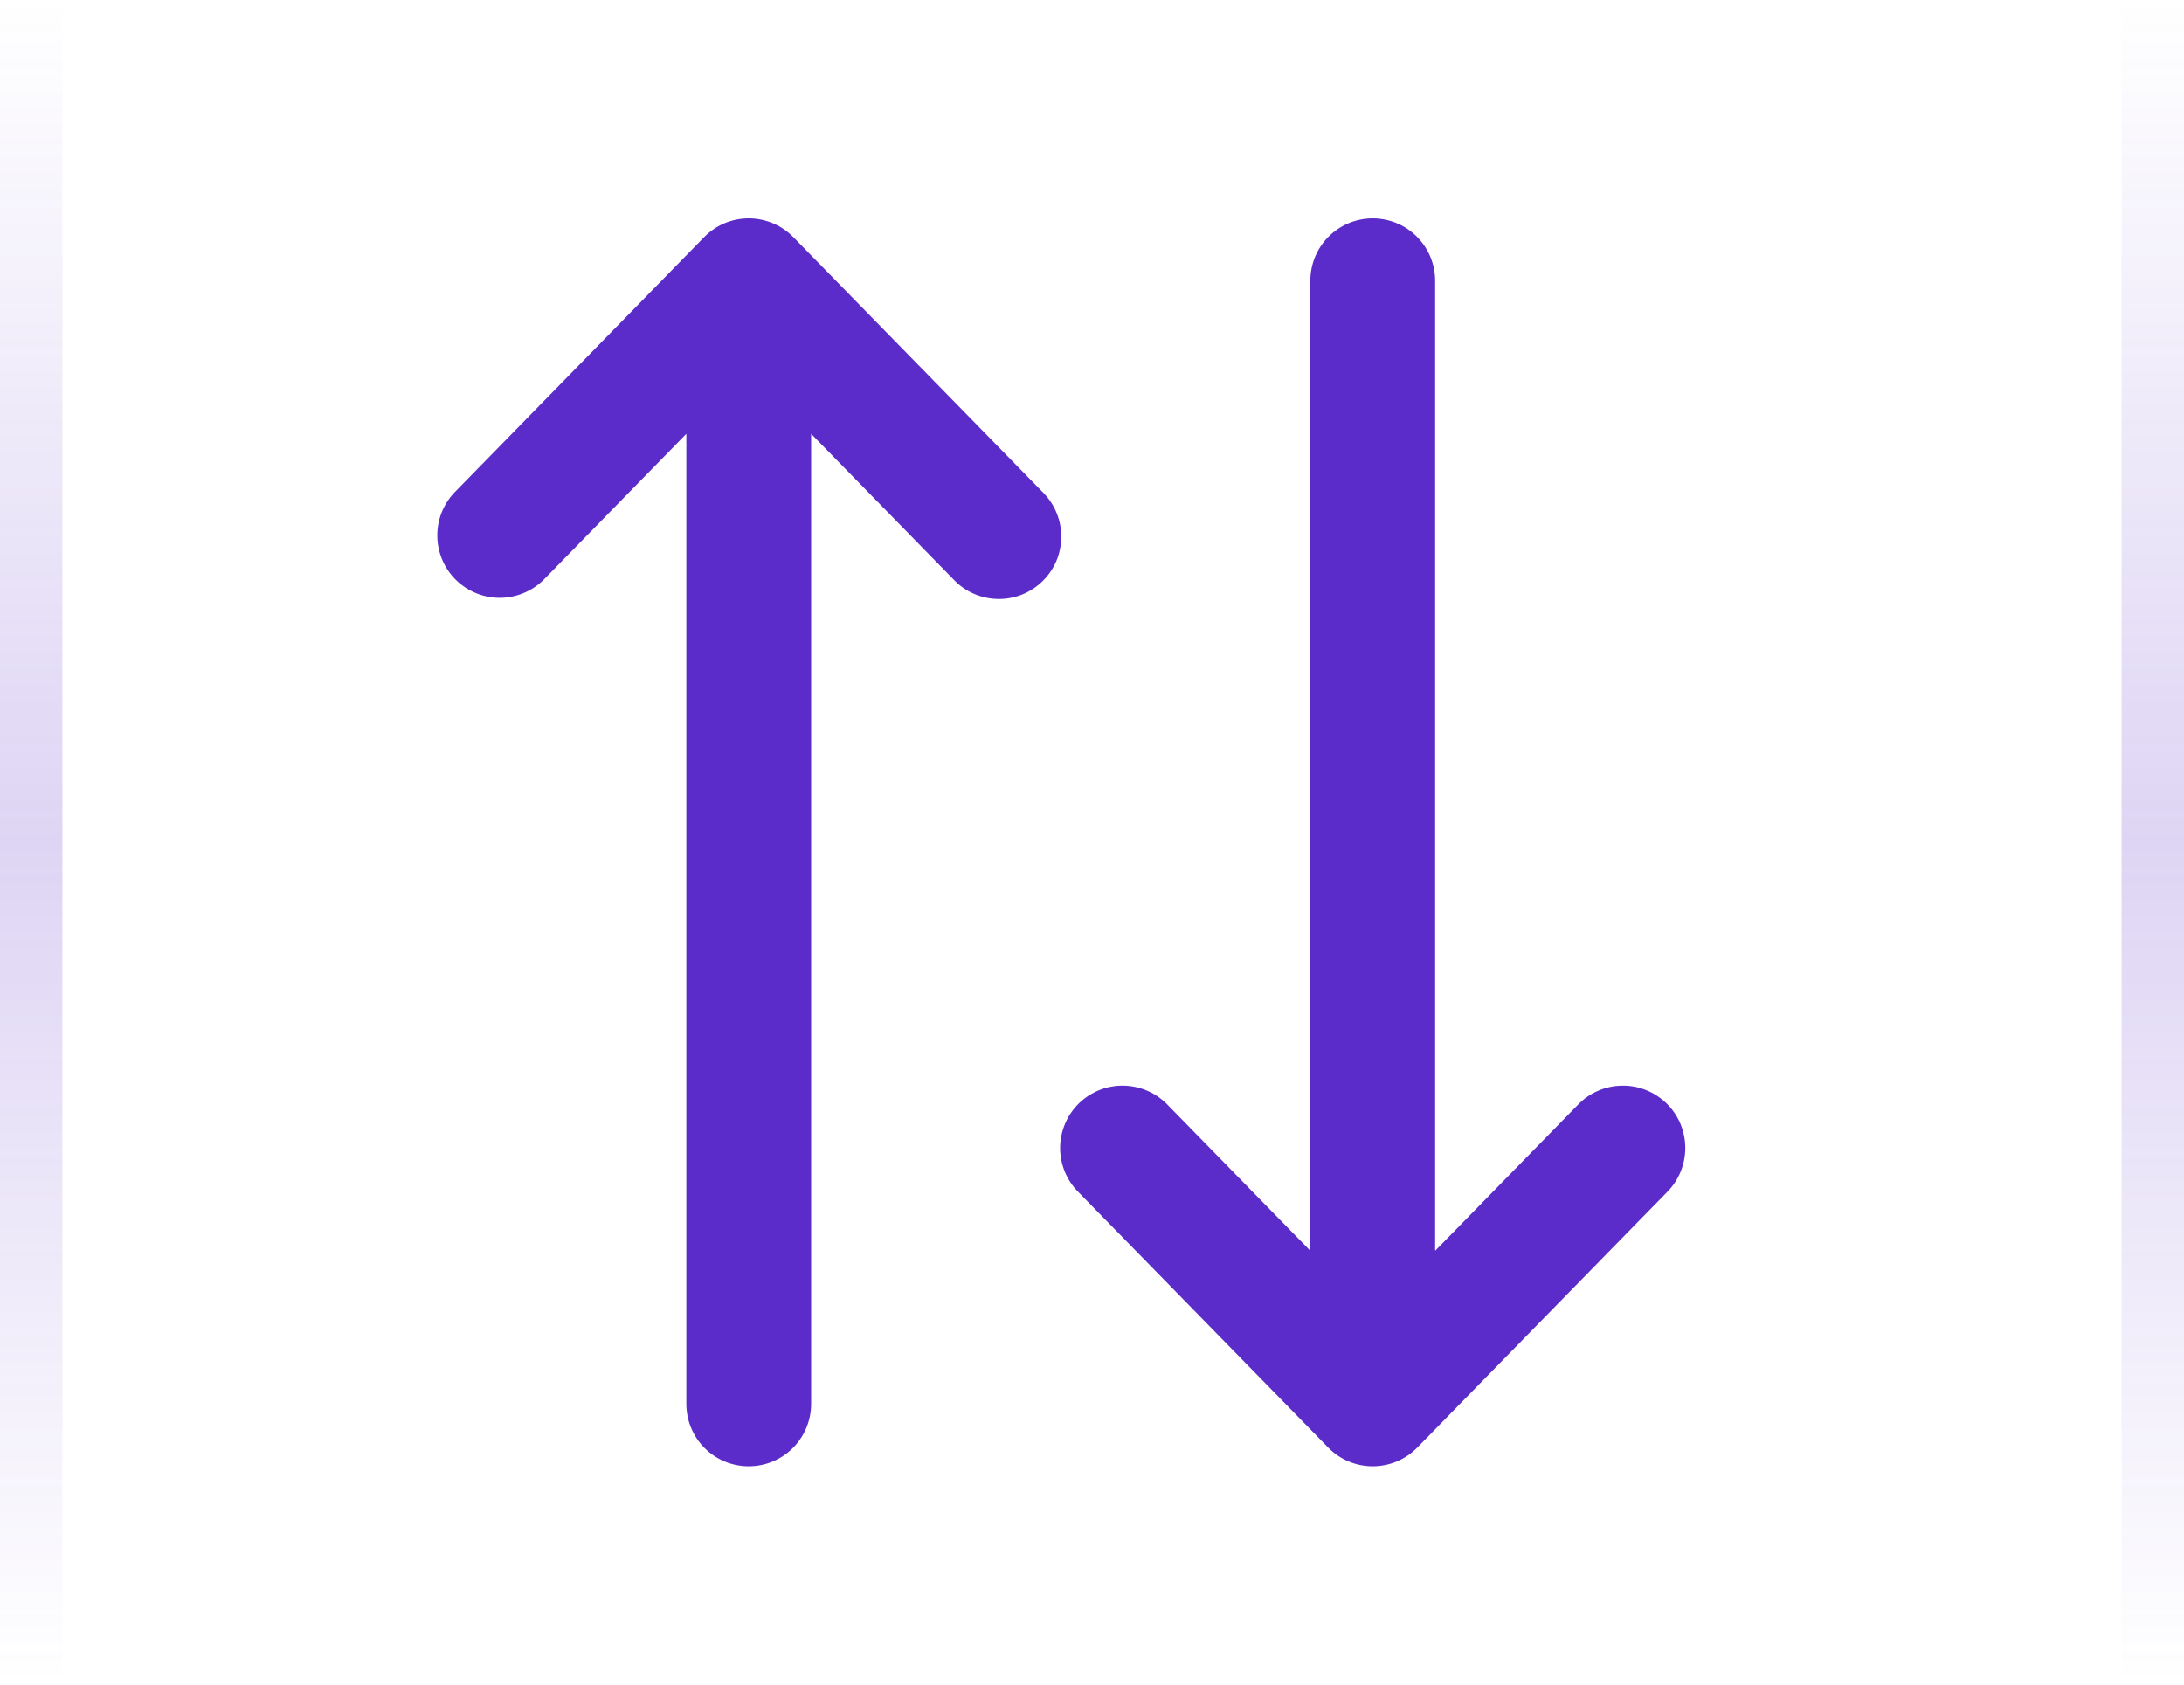
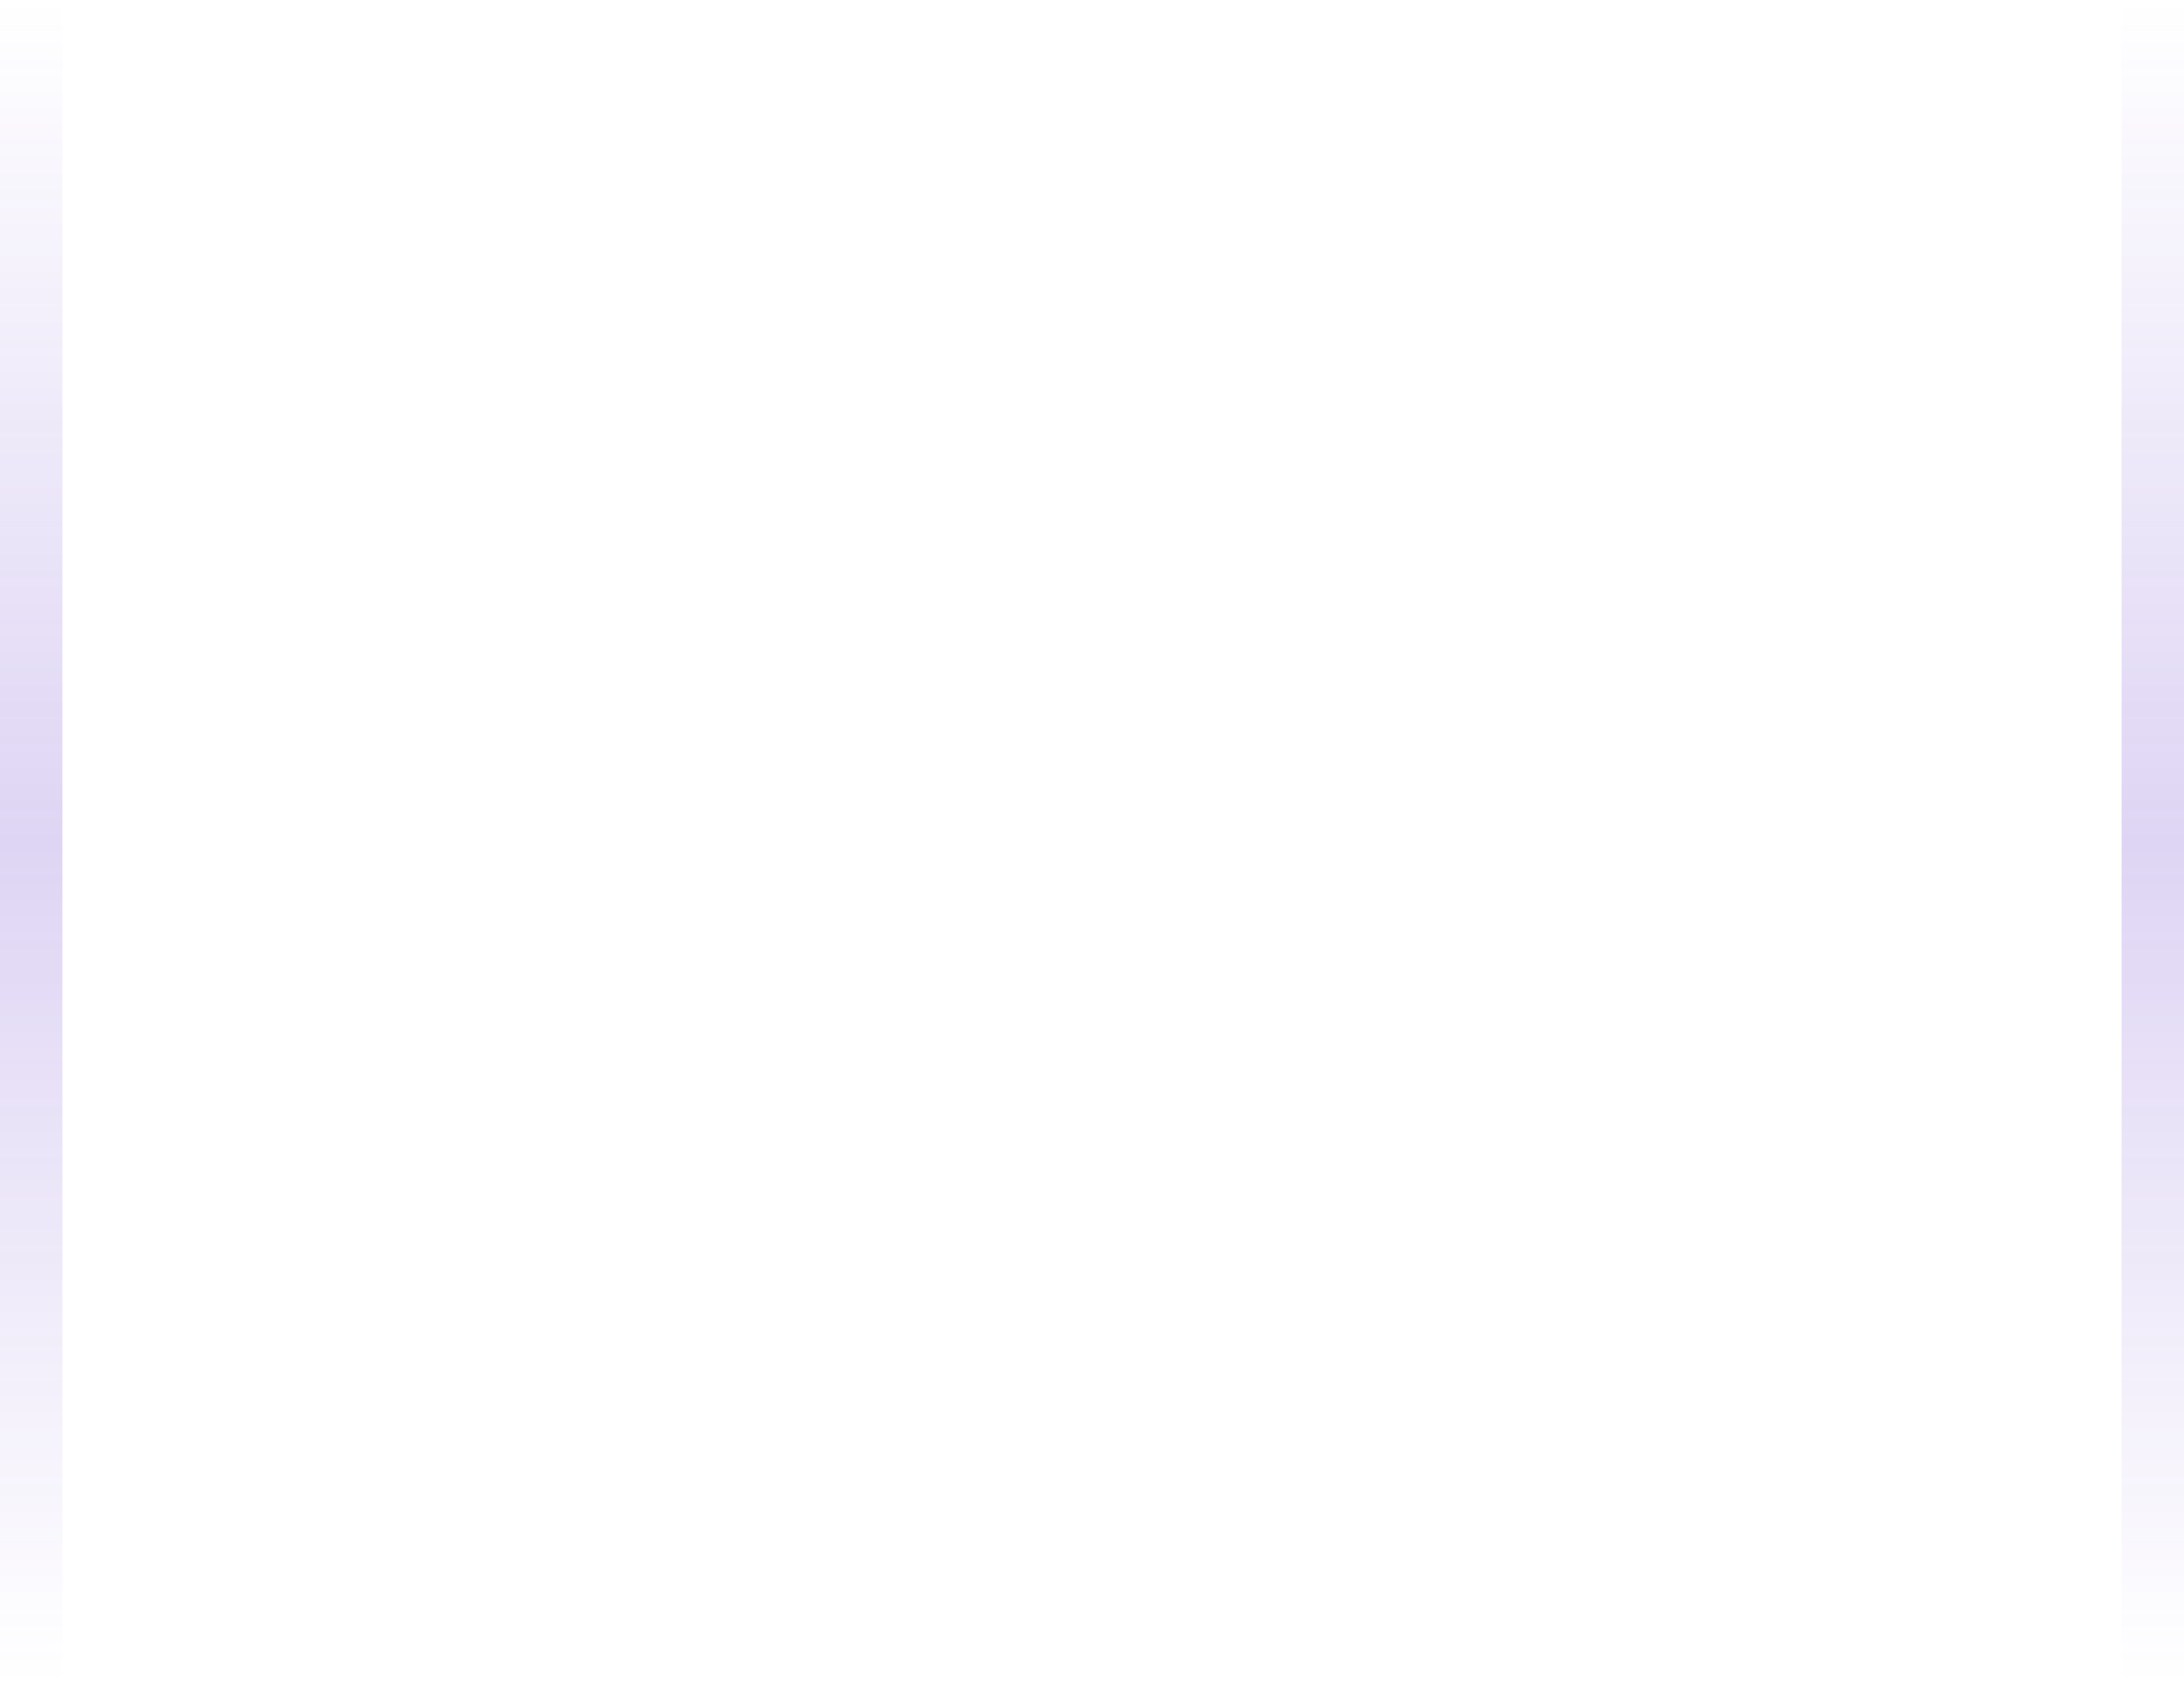
<svg xmlns="http://www.w3.org/2000/svg" width="35" height="27" viewBox="0 0 35 27" fill="none">
  <line x1="0.5" y1="1.41625e-08" x2="0.5" y2="27" stroke="url(#paint0_linear_1258_14401)" stroke-opacity="0.2" />
-   <path fill-rule="evenodd" clip-rule="evenodd" d="M17.284 19.108C17.19 19.015 17.116 18.903 17.065 18.781C17.014 18.659 16.989 18.527 16.989 18.395C16.99 18.262 17.017 18.131 17.069 18.009C17.12 17.887 17.196 17.777 17.29 17.684C17.385 17.592 17.497 17.519 17.62 17.47C17.743 17.421 17.875 17.397 18.007 17.4C18.14 17.402 18.27 17.431 18.392 17.484C18.513 17.537 18.622 17.614 18.714 17.71L20.999 20.047V4.5C20.999 4.235 21.104 3.98 21.291 3.793C21.479 3.605 21.733 3.5 21.999 3.5C22.264 3.5 22.518 3.605 22.706 3.793C22.893 3.98 22.999 4.235 22.999 4.5V20.047L25.284 17.71C25.375 17.614 25.484 17.537 25.606 17.484C25.727 17.431 25.858 17.402 25.99 17.4C26.122 17.397 26.254 17.421 26.377 17.47C26.5 17.519 26.612 17.592 26.707 17.684C26.802 17.777 26.877 17.887 26.929 18.009C26.98 18.131 27.007 18.262 27.008 18.395C27.008 18.527 26.983 18.659 26.932 18.781C26.882 18.903 26.807 19.015 26.714 19.108L22.714 23.199C22.62 23.294 22.509 23.37 22.387 23.422C22.264 23.473 22.132 23.5 21.999 23.5C21.865 23.5 21.733 23.473 21.611 23.422C21.488 23.37 21.377 23.294 21.284 23.199L17.284 19.108ZM7.284 7.892C7.102 8.082 7.003 8.337 7.008 8.599C7.013 8.862 7.121 9.113 7.309 9.297C7.497 9.48 7.75 9.583 8.013 9.582C8.275 9.58 8.527 9.476 8.714 9.29L10.999 6.953V22.5C10.999 22.765 11.104 23.02 11.291 23.207C11.479 23.395 11.733 23.5 11.999 23.5C12.264 23.5 12.518 23.395 12.706 23.207C12.893 23.02 12.999 22.765 12.999 22.5V6.953L15.284 9.29C15.375 9.386 15.484 9.463 15.606 9.516C15.727 9.569 15.857 9.598 15.99 9.6C16.122 9.603 16.254 9.579 16.377 9.53C16.5 9.481 16.612 9.408 16.707 9.315C16.802 9.223 16.877 9.112 16.929 8.991C16.98 8.869 17.007 8.738 17.008 8.605C17.008 8.473 16.983 8.341 16.932 8.219C16.882 8.097 16.807 7.985 16.714 7.892L12.714 3.801C12.62 3.706 12.509 3.63 12.386 3.578C12.264 3.527 12.132 3.5 11.999 3.5C11.865 3.5 11.733 3.527 11.611 3.578C11.488 3.63 11.377 3.706 11.284 3.801L7.284 7.892Z" fill="#5B2CC9" />
  <line x1="34.5" y1="1.41625e-08" x2="34.5" y2="27" stroke="url(#paint1_linear_1258_14401)" stroke-opacity="0.2" />
  <defs>
    <linearGradient id="paint0_linear_1258_14401" x1="-0.5" y1="-1.41625e-08" x2="-0.5" y2="27" gradientUnits="userSpaceOnUse">
      <stop stop-color="#5B2CC9" stop-opacity="0" />
      <stop offset="0.5" stop-color="#5B2CC9" />
      <stop offset="1" stop-color="#5B2CC9" stop-opacity="0" />
    </linearGradient>
    <linearGradient id="paint1_linear_1258_14401" x1="33.5" y1="-1.41625e-08" x2="33.5" y2="27" gradientUnits="userSpaceOnUse">
      <stop stop-color="#5B2CC9" stop-opacity="0" />
      <stop offset="0.5" stop-color="#5B2CC9" />
      <stop offset="1" stop-color="#5B2CC9" stop-opacity="0" />
    </linearGradient>
  </defs>
</svg>